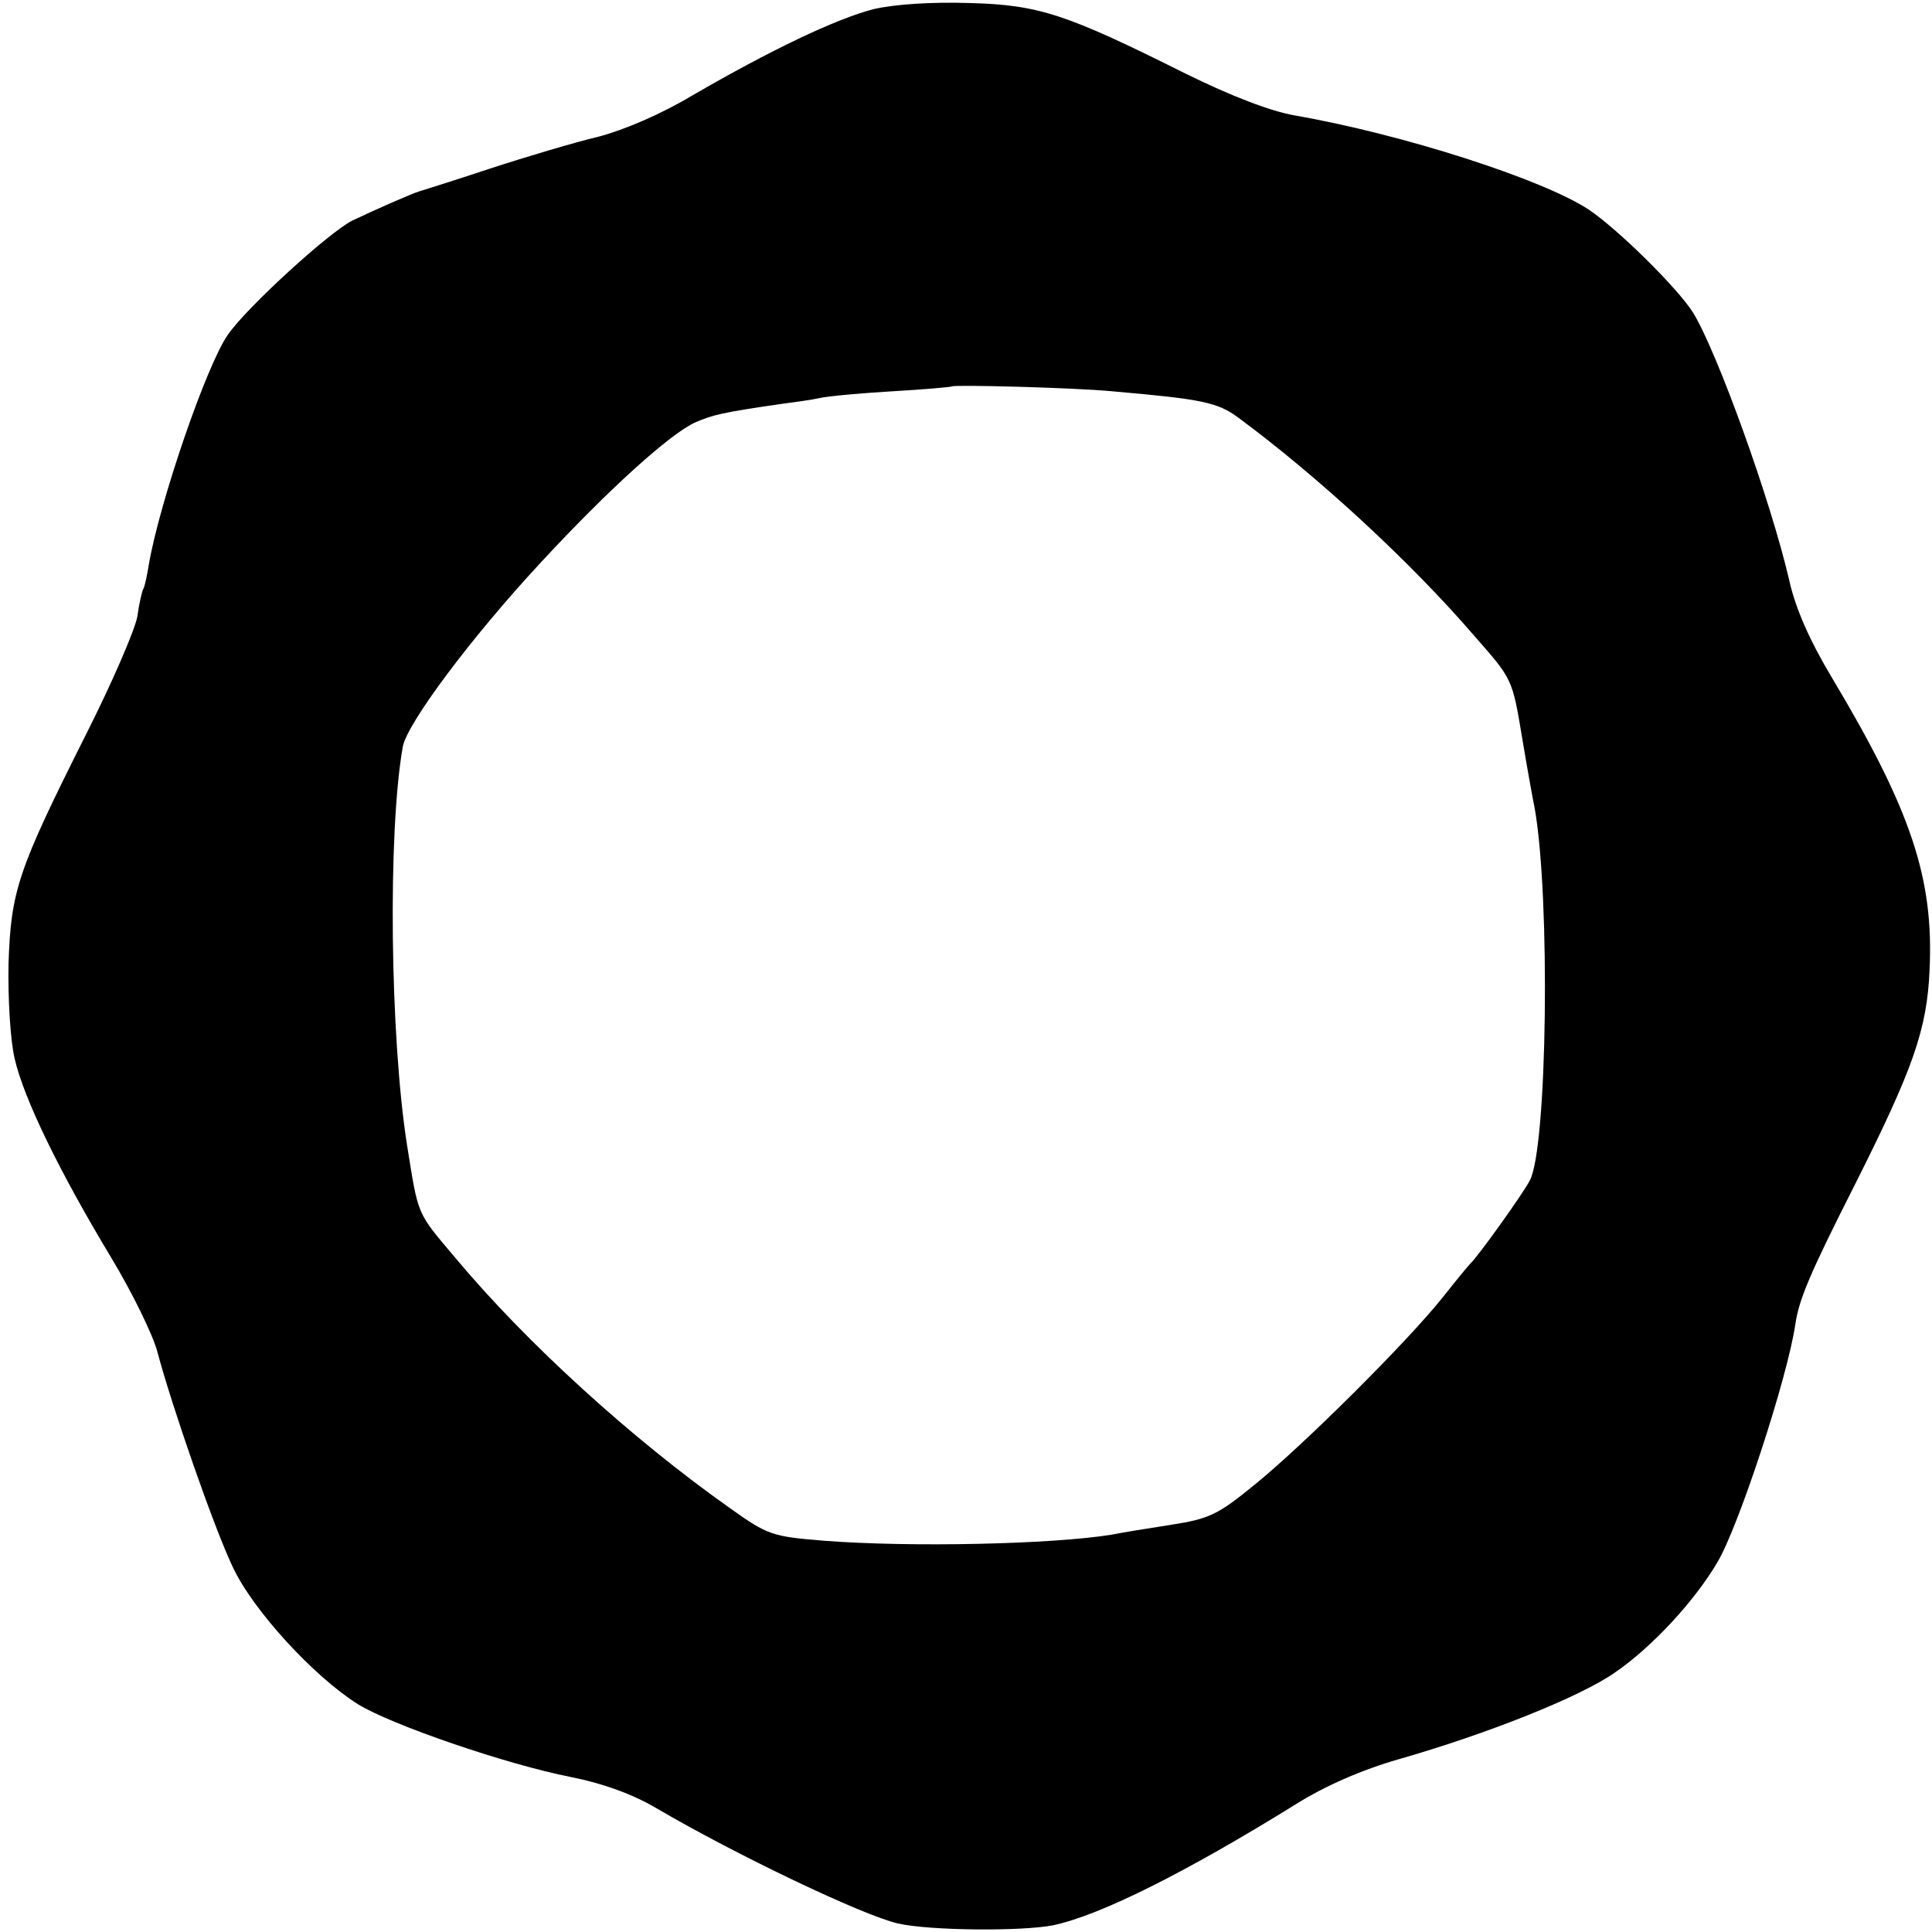
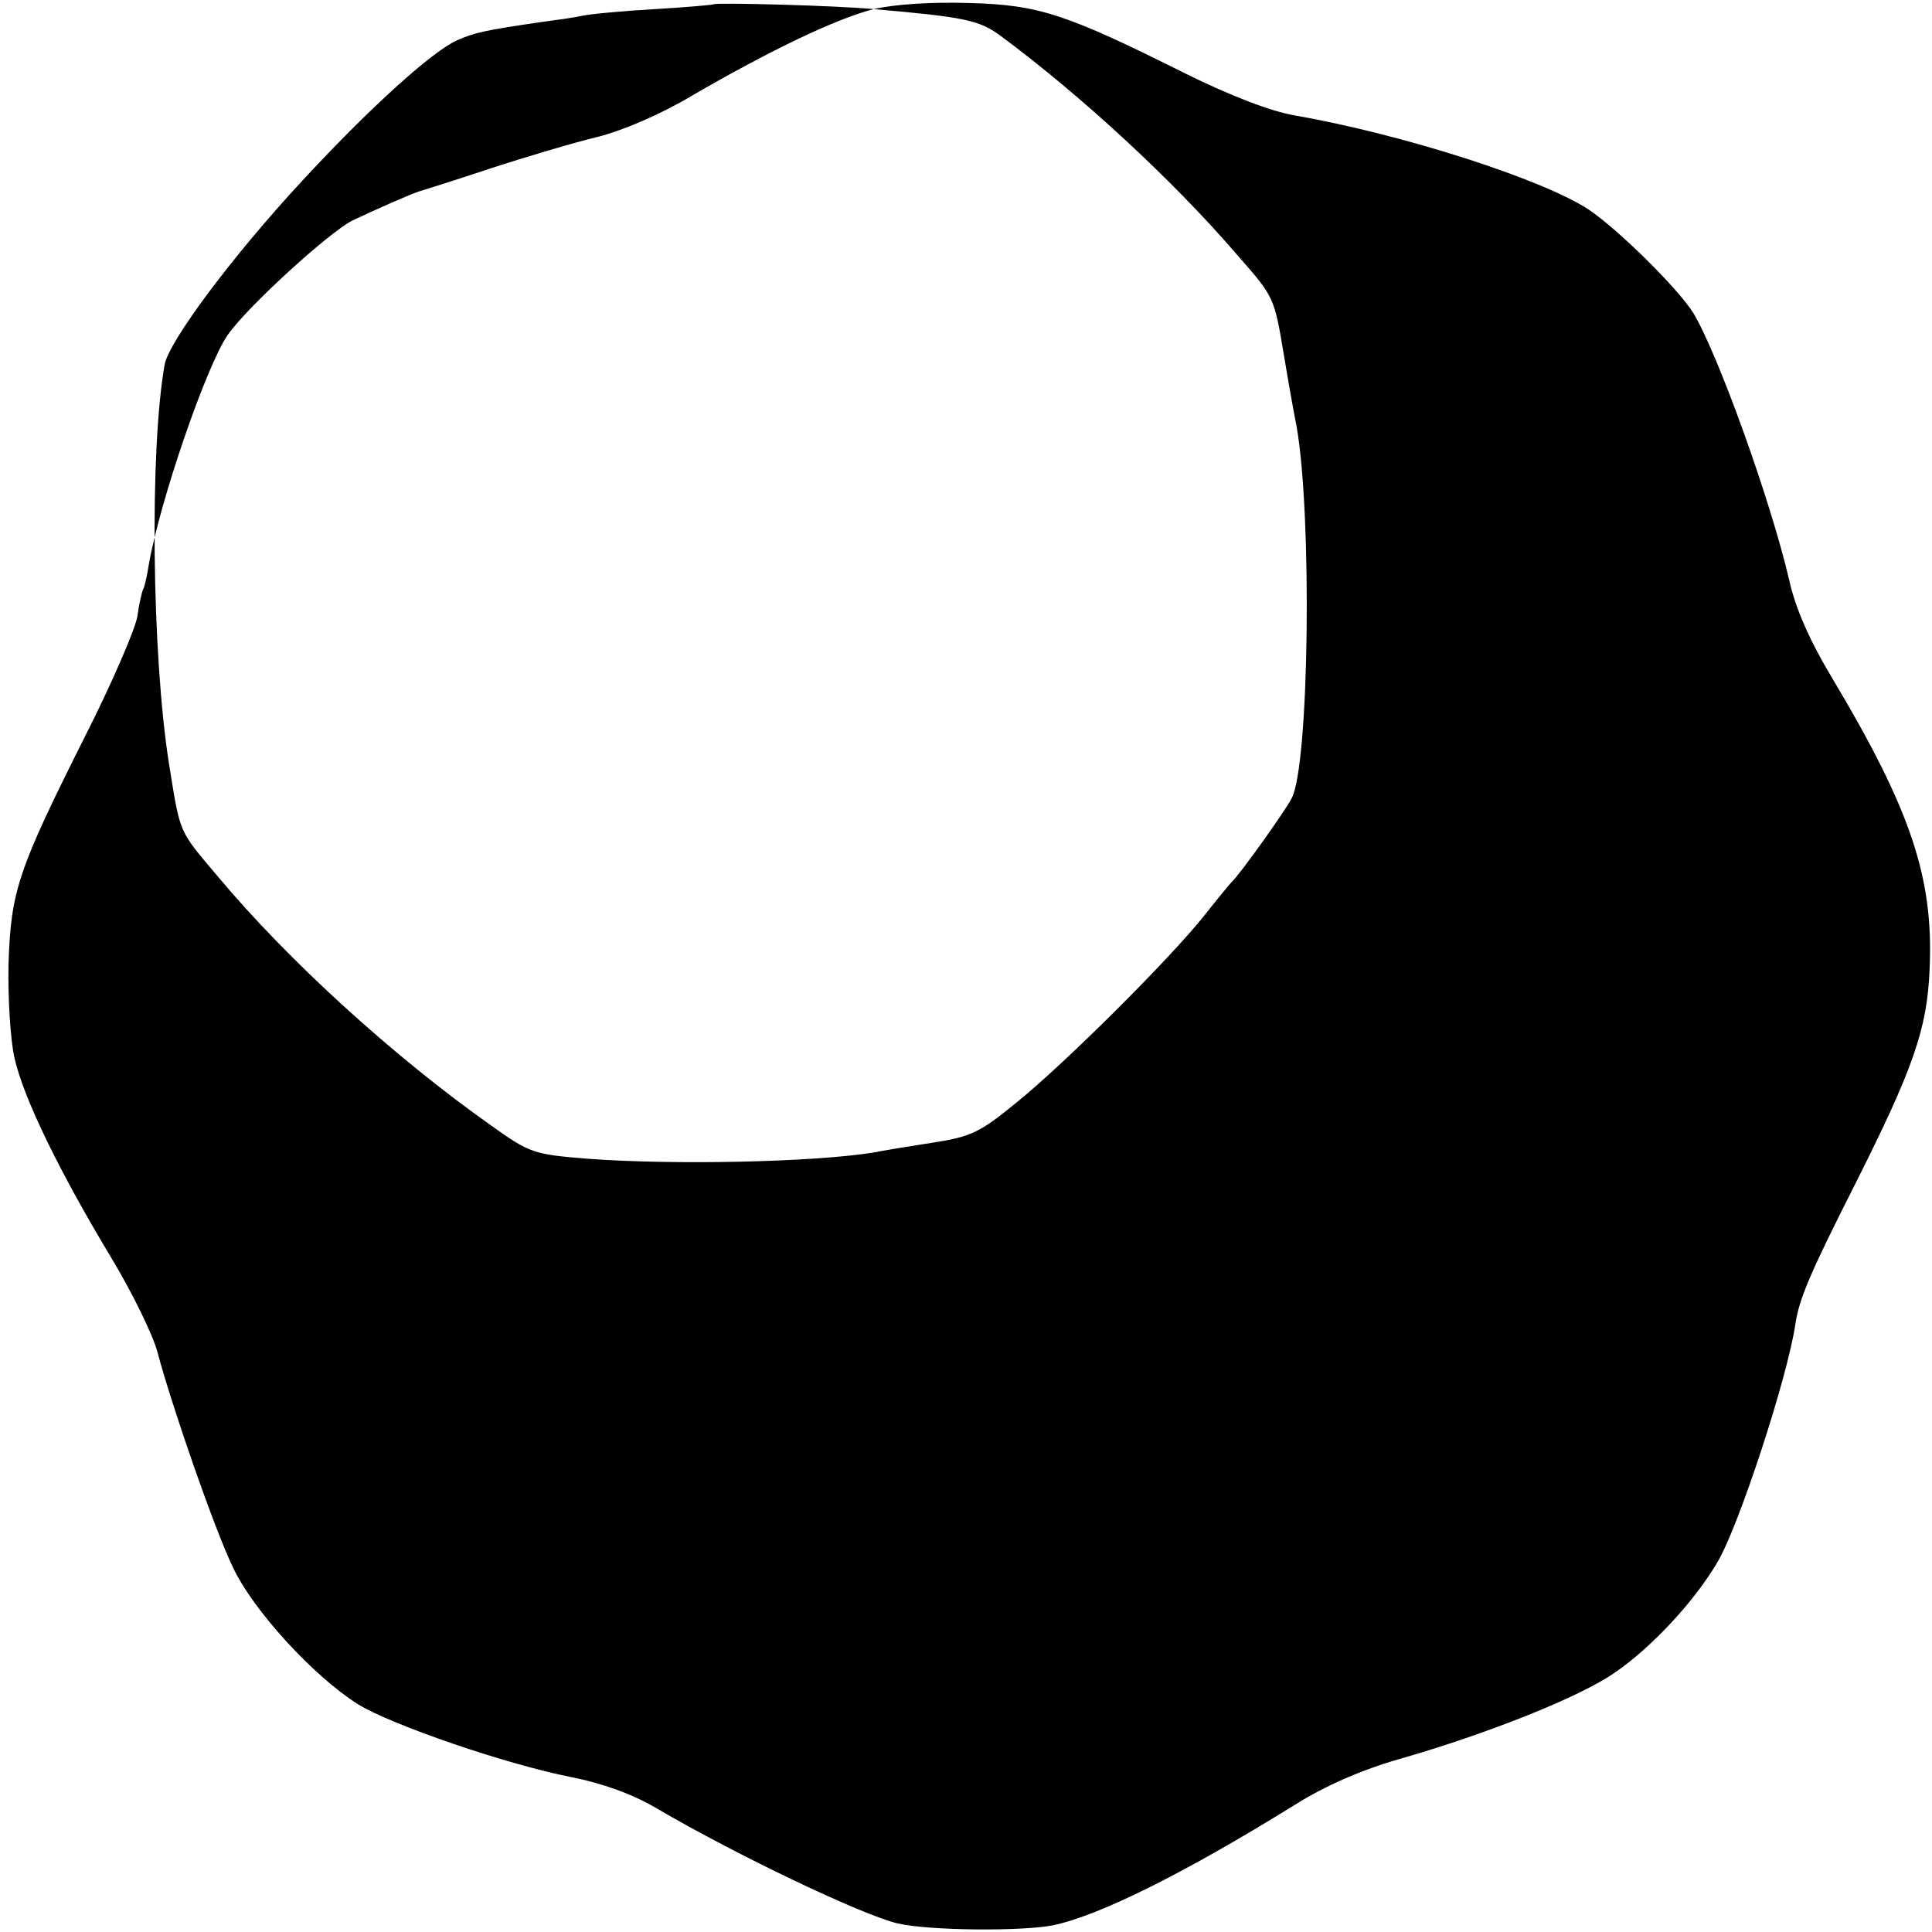
<svg xmlns="http://www.w3.org/2000/svg" version="1.0" width="318pt" height="318pt" viewBox="0 0 318 318" preserveAspectRatio="xMidYMid meet">
  <g transform="translate(0,318) scale(0.1,-0.1)" fill="#000000" stroke="none">
-     <path d="M1438 3165 c-62 -16 -169 -67 -300 -143 -50 -30 -111 -56 -153 -67 -38 -9 -119 -33 -180 -53 -60 -20 -112 -36 -115 -37 -13 -4 -70 -29 -110 -48 -38 -19 -173 -142 -205 -188 -35 -50 -112 -274 -130 -378 -3 -19 -7 -37 -9 -40 -2 -3 -7 -24 -10 -46 -4 -22 -42 -110 -85 -195 -112 -223 -123 -256 -127 -377 -1 -57 3 -125 10 -155 15 -66 74 -187 159 -328 35 -58 69 -128 76 -155 24 -90 93 -289 124 -354 33 -71 133 -180 206 -226 55 -34 244 -99 351 -120 51 -10 101 -28 140 -51 133 -78 341 -177 398 -190 53 -12 204 -13 255 -3 77 16 219 87 401 200 48 30 108 56 167 73 147 42 300 103 357 143 60 41 131 117 169 182 35 59 115 303 128 391 6 41 23 82 99 232 95 189 118 254 122 352 7 150 -30 262 -161 481 -36 60 -60 114 -70 160 -31 133 -118 374 -158 440 -25 40 -123 137 -172 170 -76 50 -306 124 -484 155 -40 7 -105 32 -180 69 -196 98 -241 113 -355 116 -63 2 -123 -2 -158 -10z m392 -629 c149 -13 174 -18 209 -44 131 -97 283 -237 388 -359 63 -72 62 -69 79 -171 8 -48 17 -98 20 -112 26 -147 21 -559 -8 -613 -10 -20 -85 -125 -98 -137 -3 -3 -23 -27 -45 -55 -58 -73 -230 -244 -309 -308 -61 -50 -75 -57 -140 -67 -39 -6 -82 -13 -96 -16 -100 -16 -331 -21 -474 -10 -85 7 -92 9 -155 54 -160 113 -334 271 -451 411 -65 77 -61 68 -80 186 -28 178 -32 515 -7 656 7 38 111 178 227 303 112 121 214 213 255 231 28 12 43 16 140 30 23 3 52 7 65 10 14 3 68 8 120 11 52 3 96 7 97 8 4 3 200 -2 263 -8z" />
+     <path d="M1438 3165 c-62 -16 -169 -67 -300 -143 -50 -30 -111 -56 -153 -67 -38 -9 -119 -33 -180 -53 -60 -20 -112 -36 -115 -37 -13 -4 -70 -29 -110 -48 -38 -19 -173 -142 -205 -188 -35 -50 -112 -274 -130 -378 -3 -19 -7 -37 -9 -40 -2 -3 -7 -24 -10 -46 -4 -22 -42 -110 -85 -195 -112 -223 -123 -256 -127 -377 -1 -57 3 -125 10 -155 15 -66 74 -187 159 -328 35 -58 69 -128 76 -155 24 -90 93 -289 124 -354 33 -71 133 -180 206 -226 55 -34 244 -99 351 -120 51 -10 101 -28 140 -51 133 -78 341 -177 398 -190 53 -12 204 -13 255 -3 77 16 219 87 401 200 48 30 108 56 167 73 147 42 300 103 357 143 60 41 131 117 169 182 35 59 115 303 128 391 6 41 23 82 99 232 95 189 118 254 122 352 7 150 -30 262 -161 481 -36 60 -60 114 -70 160 -31 133 -118 374 -158 440 -25 40 -123 137 -172 170 -76 50 -306 124 -484 155 -40 7 -105 32 -180 69 -196 98 -241 113 -355 116 -63 2 -123 -2 -158 -10z c149 -13 174 -18 209 -44 131 -97 283 -237 388 -359 63 -72 62 -69 79 -171 8 -48 17 -98 20 -112 26 -147 21 -559 -8 -613 -10 -20 -85 -125 -98 -137 -3 -3 -23 -27 -45 -55 -58 -73 -230 -244 -309 -308 -61 -50 -75 -57 -140 -67 -39 -6 -82 -13 -96 -16 -100 -16 -331 -21 -474 -10 -85 7 -92 9 -155 54 -160 113 -334 271 -451 411 -65 77 -61 68 -80 186 -28 178 -32 515 -7 656 7 38 111 178 227 303 112 121 214 213 255 231 28 12 43 16 140 30 23 3 52 7 65 10 14 3 68 8 120 11 52 3 96 7 97 8 4 3 200 -2 263 -8z" />
  </g>
</svg>